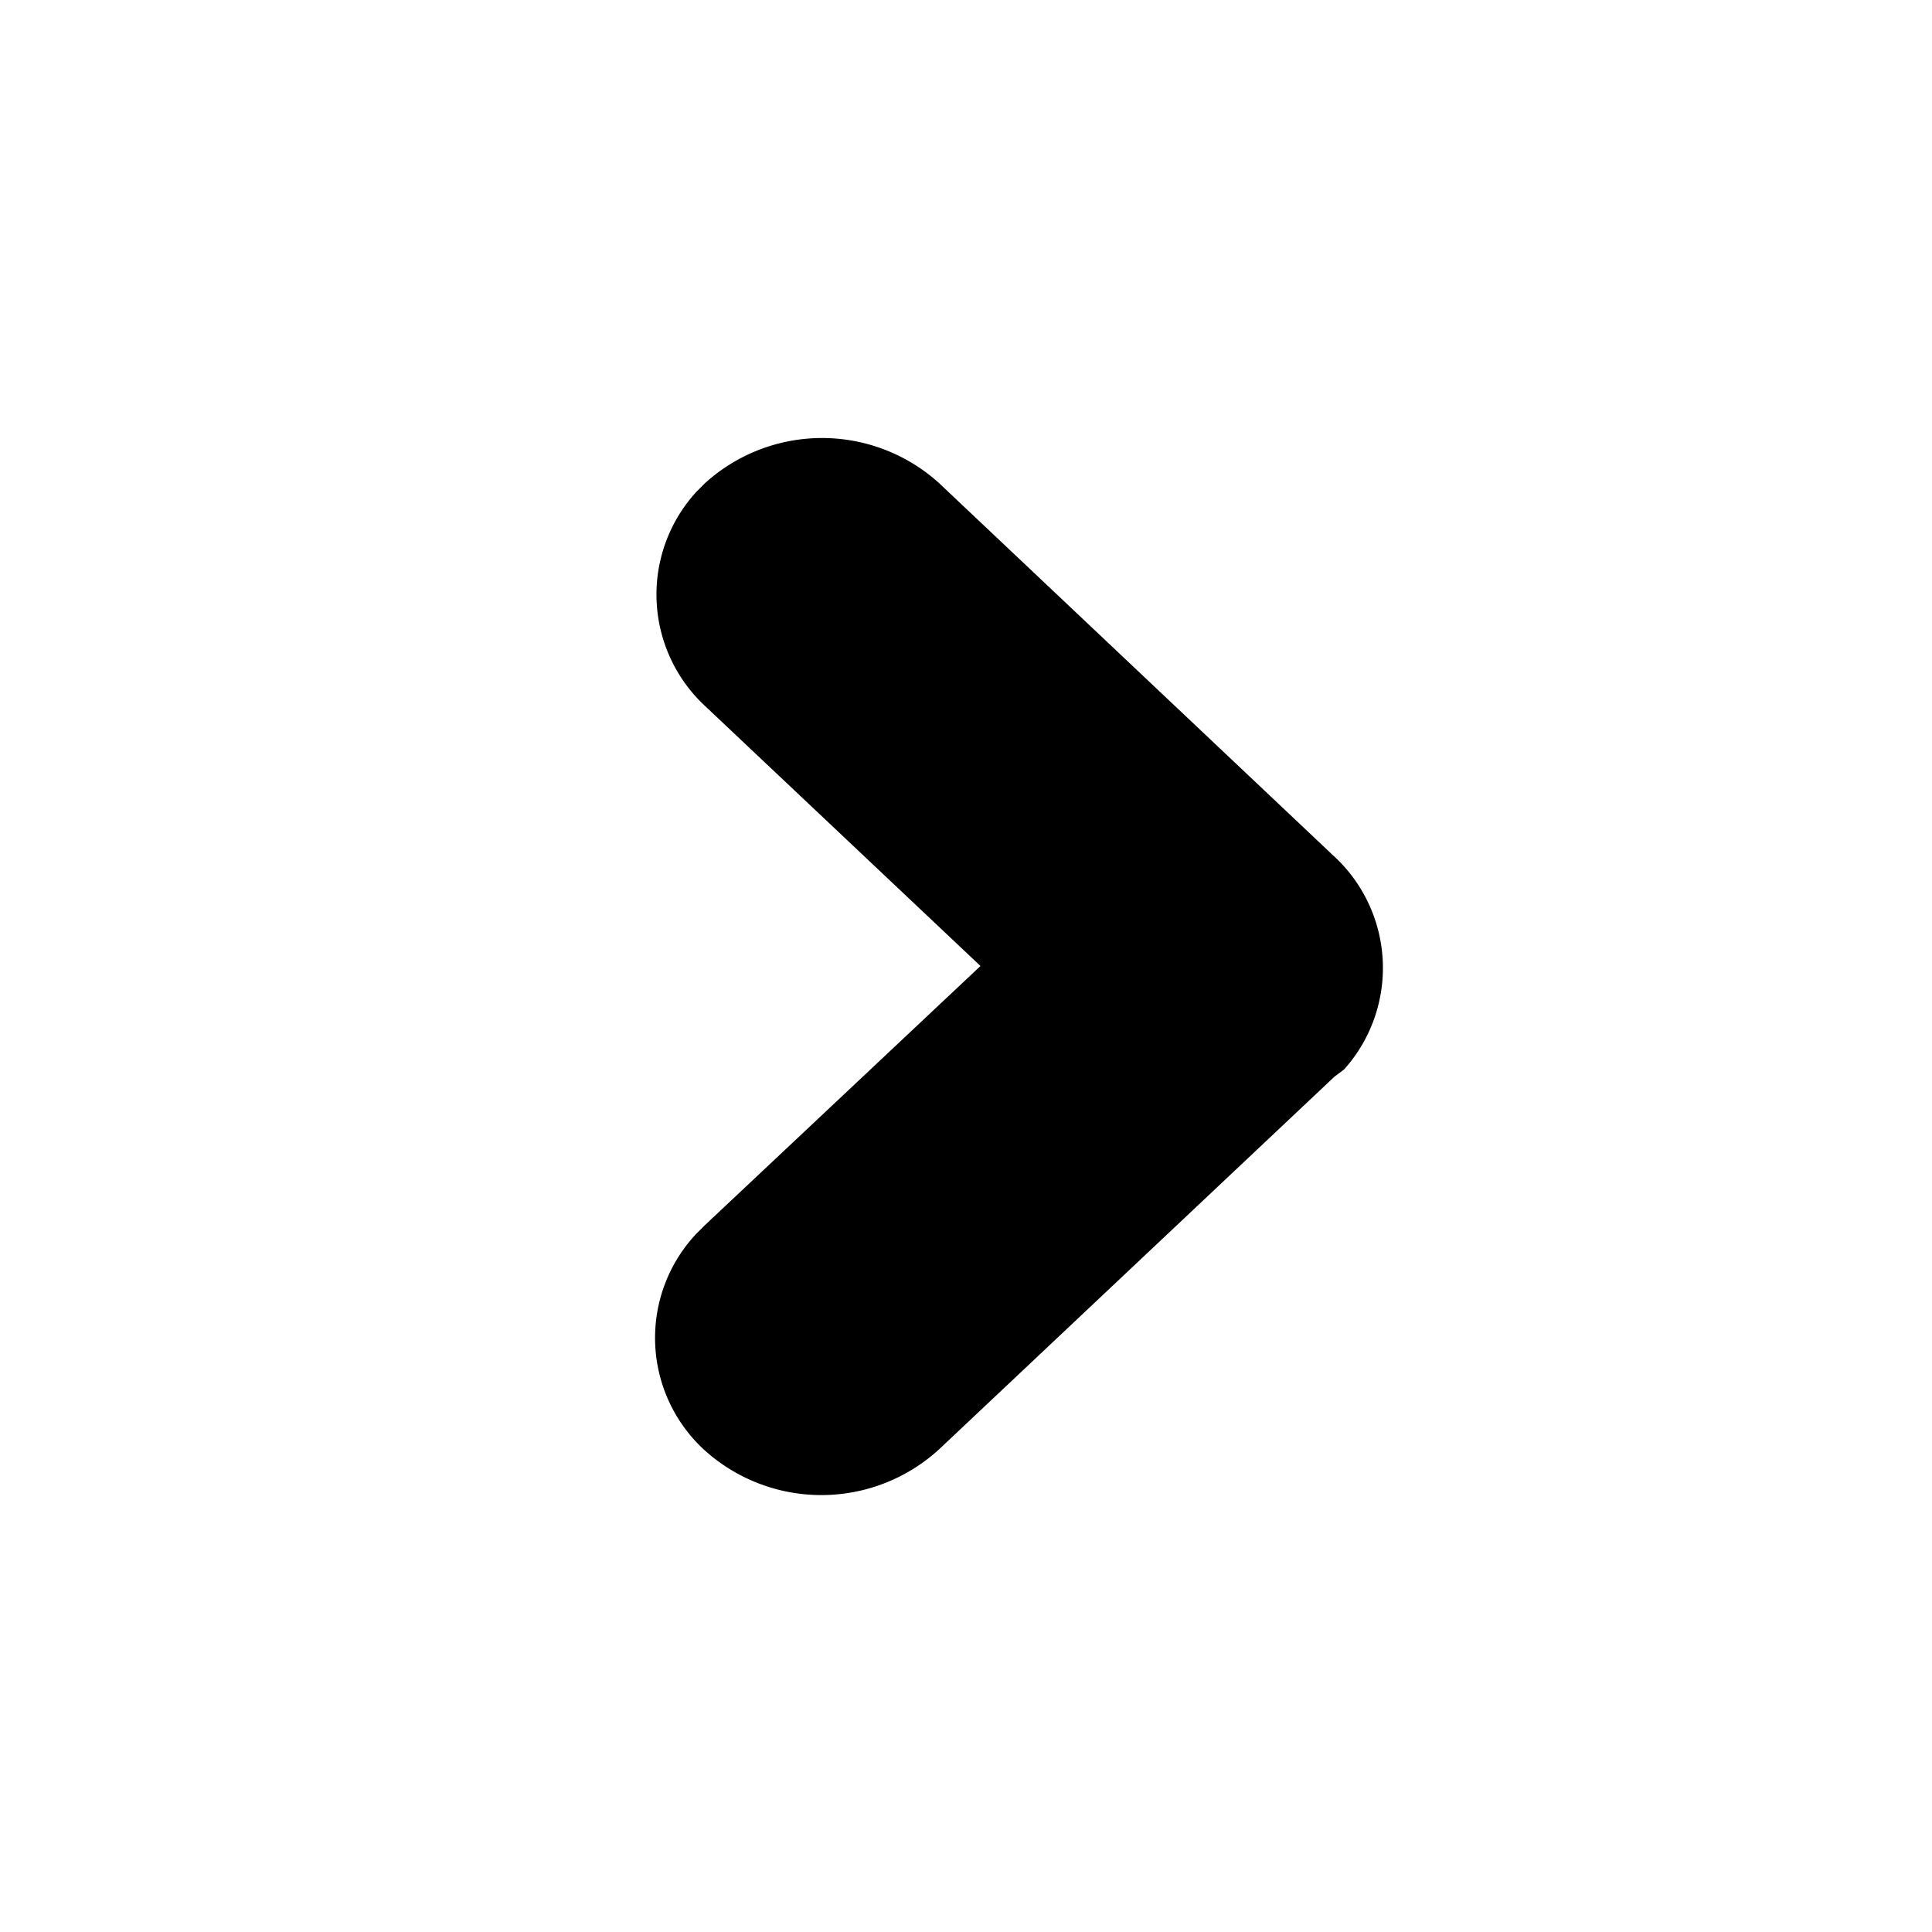
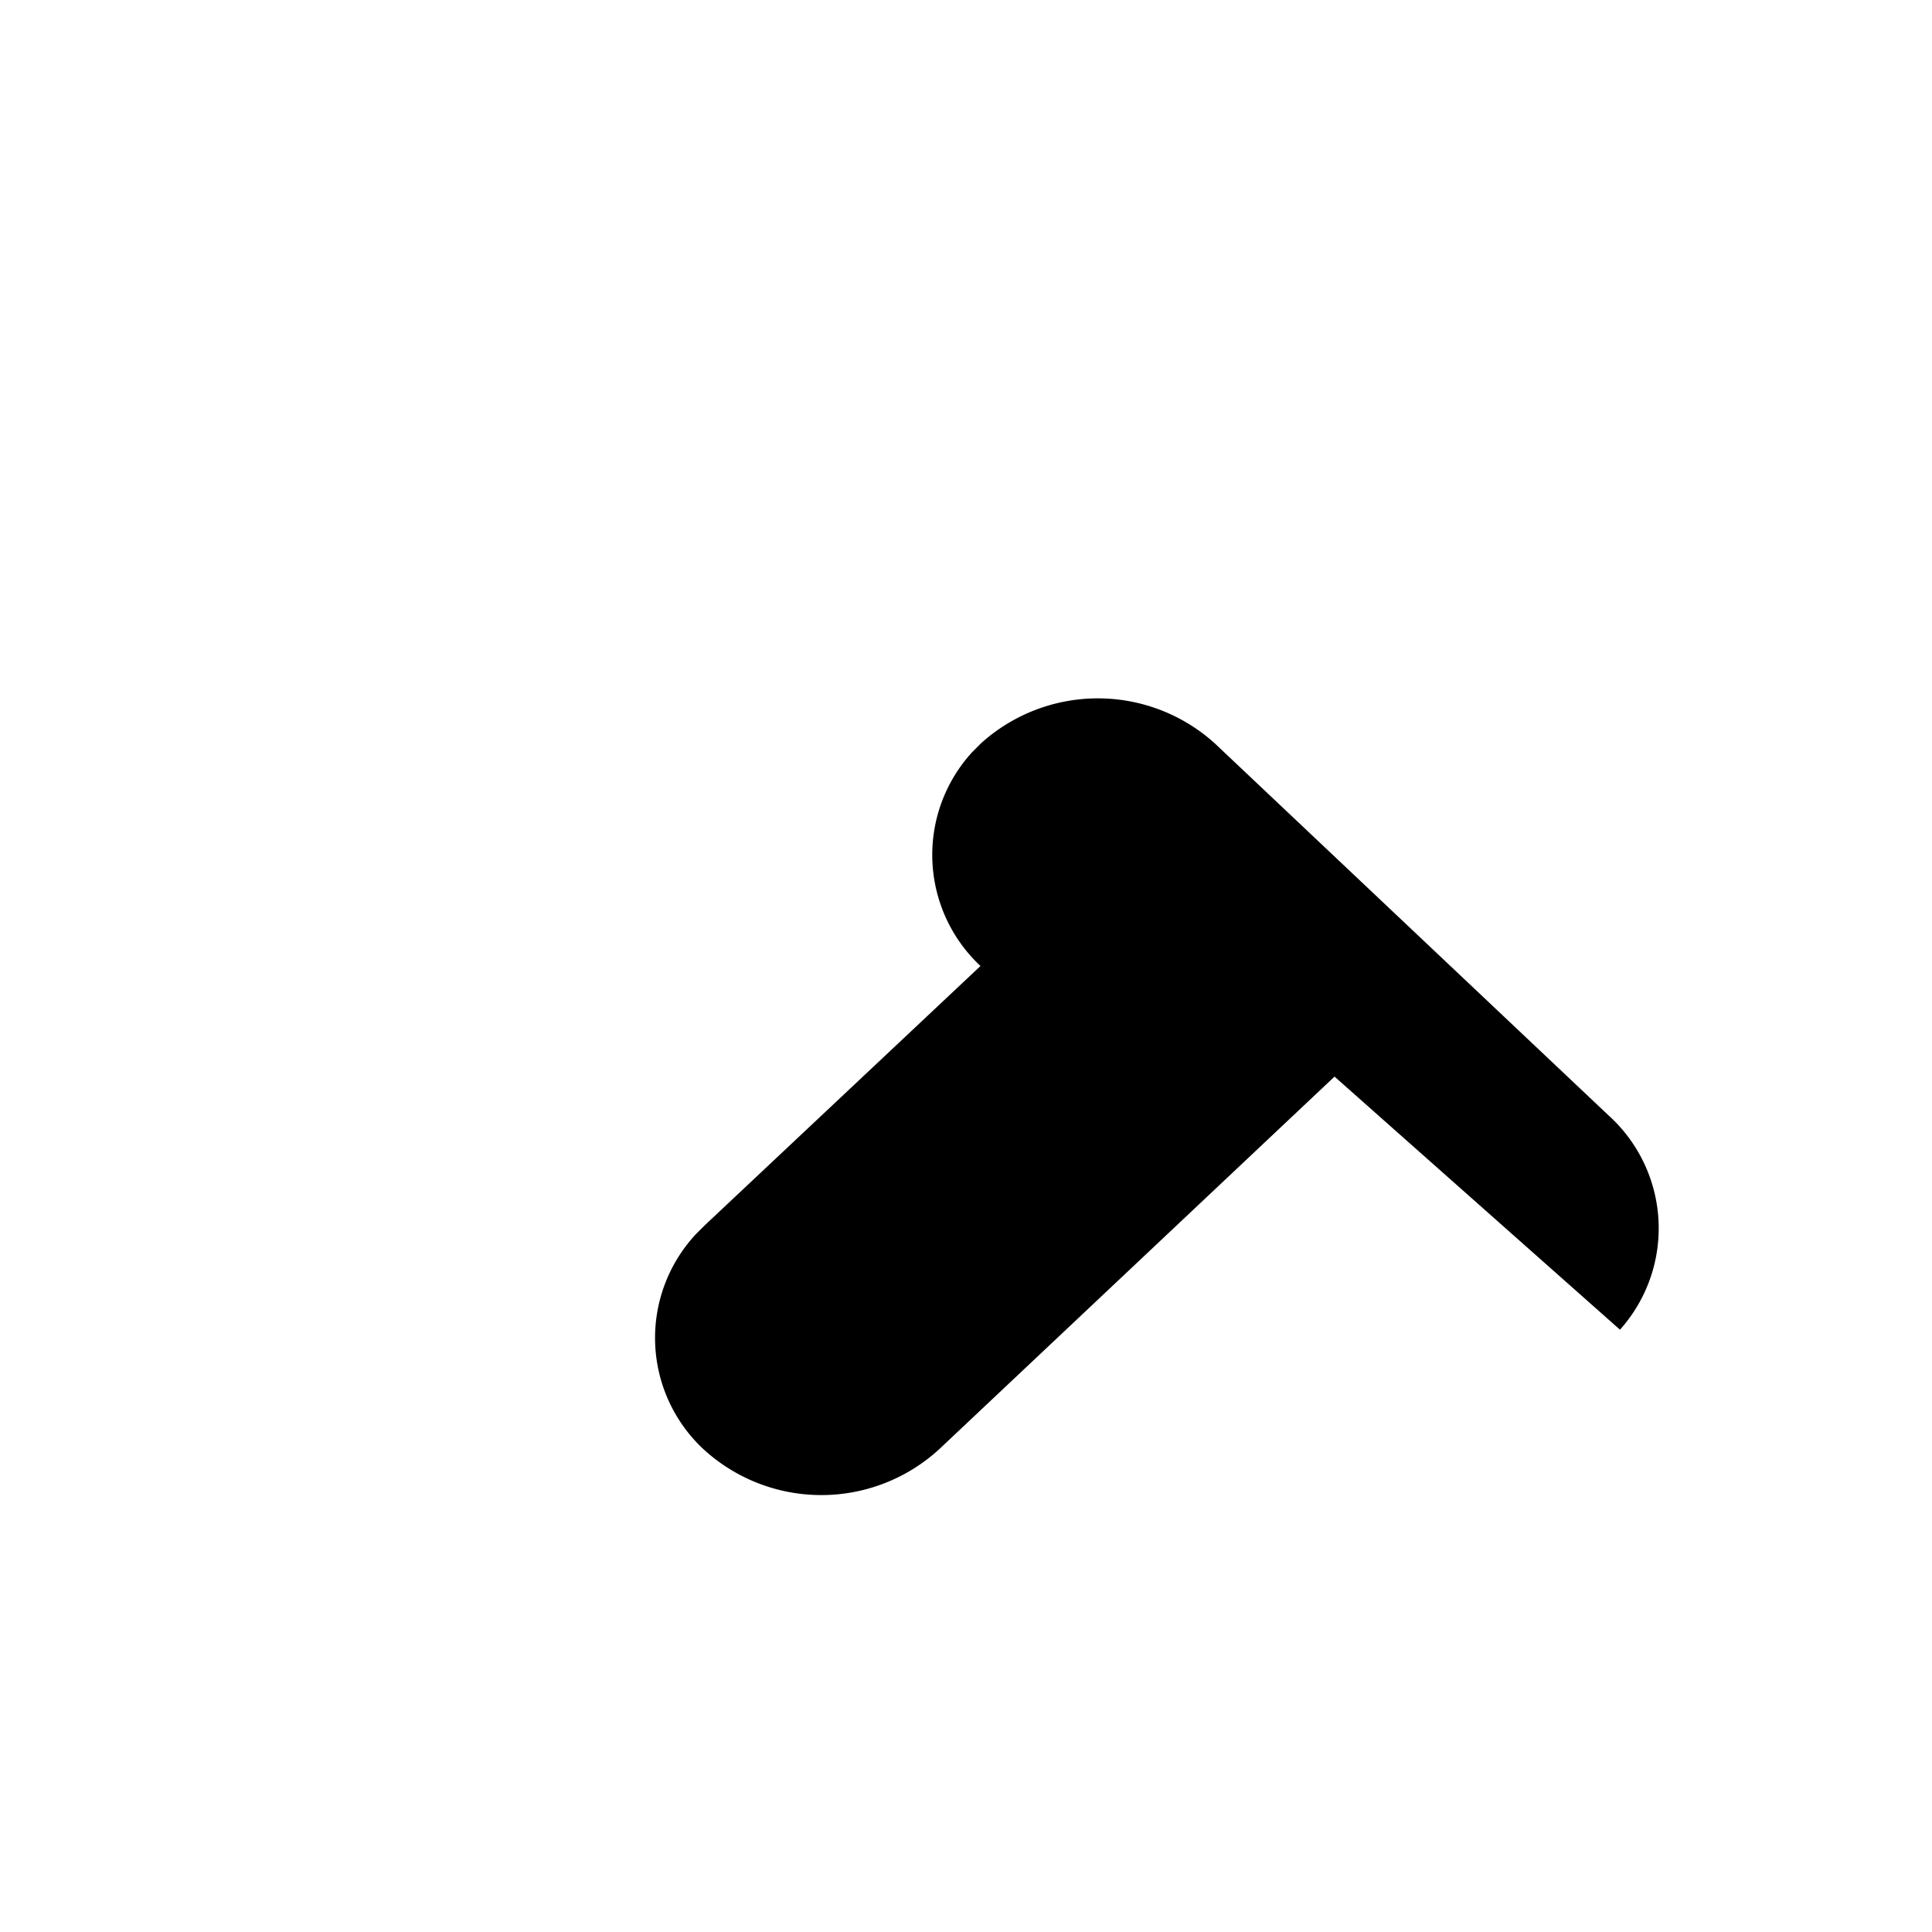
<svg xmlns="http://www.w3.org/2000/svg" id="Green" viewBox="0 0 40 40">
  <defs>
    <style>.cls-1{fill:#000;}</style>
  </defs>
  <title>arrow_right</title>
-   <path id="arrow_right" class="cls-1" d="M27.63,22.29,19.45,30a3.61,3.61,0,0,1-4.89,0,3.15,3.15,0,0,1-.15-4.45l0,0,.18-.18L20.3,20l-5.71-5.39a3.15,3.15,0,0,1-.17-4.43l.18-.18a3.61,3.61,0,0,1,4.84,0l8.15,7.7a3.15,3.15,0,0,1,.24,4.44l0,0Z" />
+   <path id="arrow_right" class="cls-1" d="M27.63,22.29,19.45,30a3.61,3.61,0,0,1-4.89,0,3.15,3.15,0,0,1-.15-4.45l0,0,.18-.18L20.3,20a3.15,3.15,0,0,1-.17-4.43l.18-.18a3.61,3.61,0,0,1,4.84,0l8.15,7.7a3.15,3.15,0,0,1,.24,4.44l0,0Z" />
</svg>